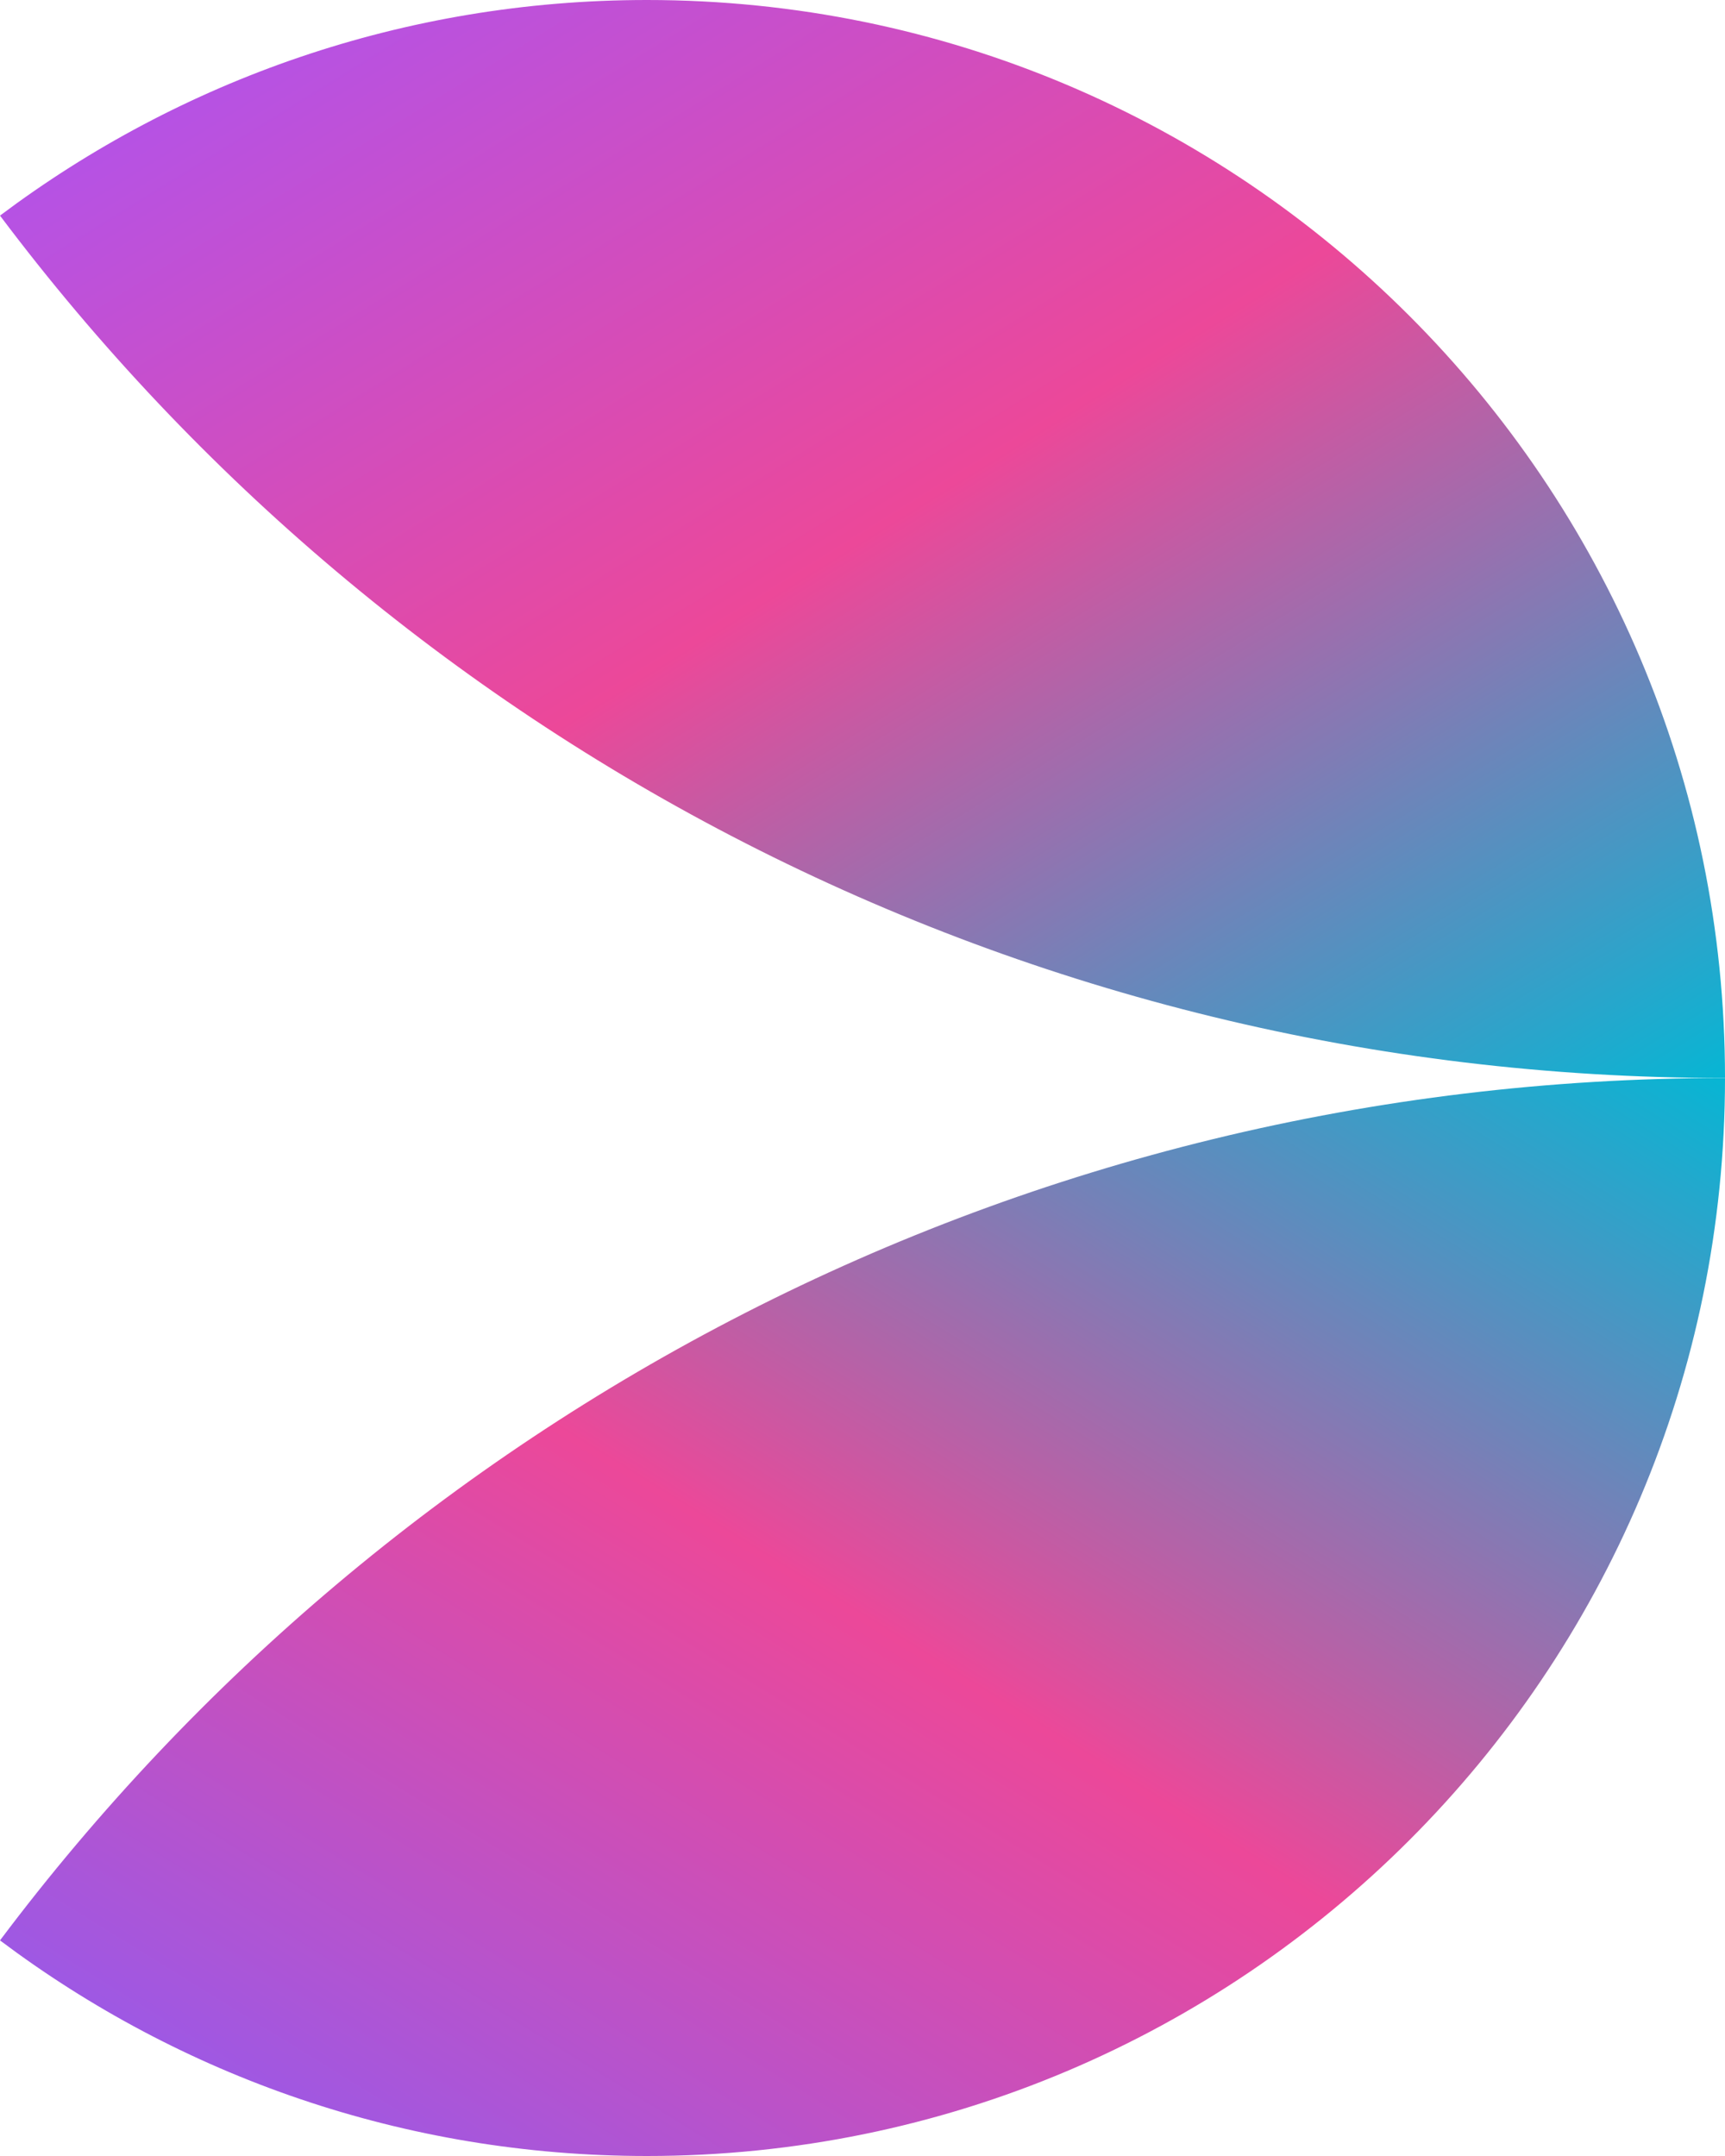
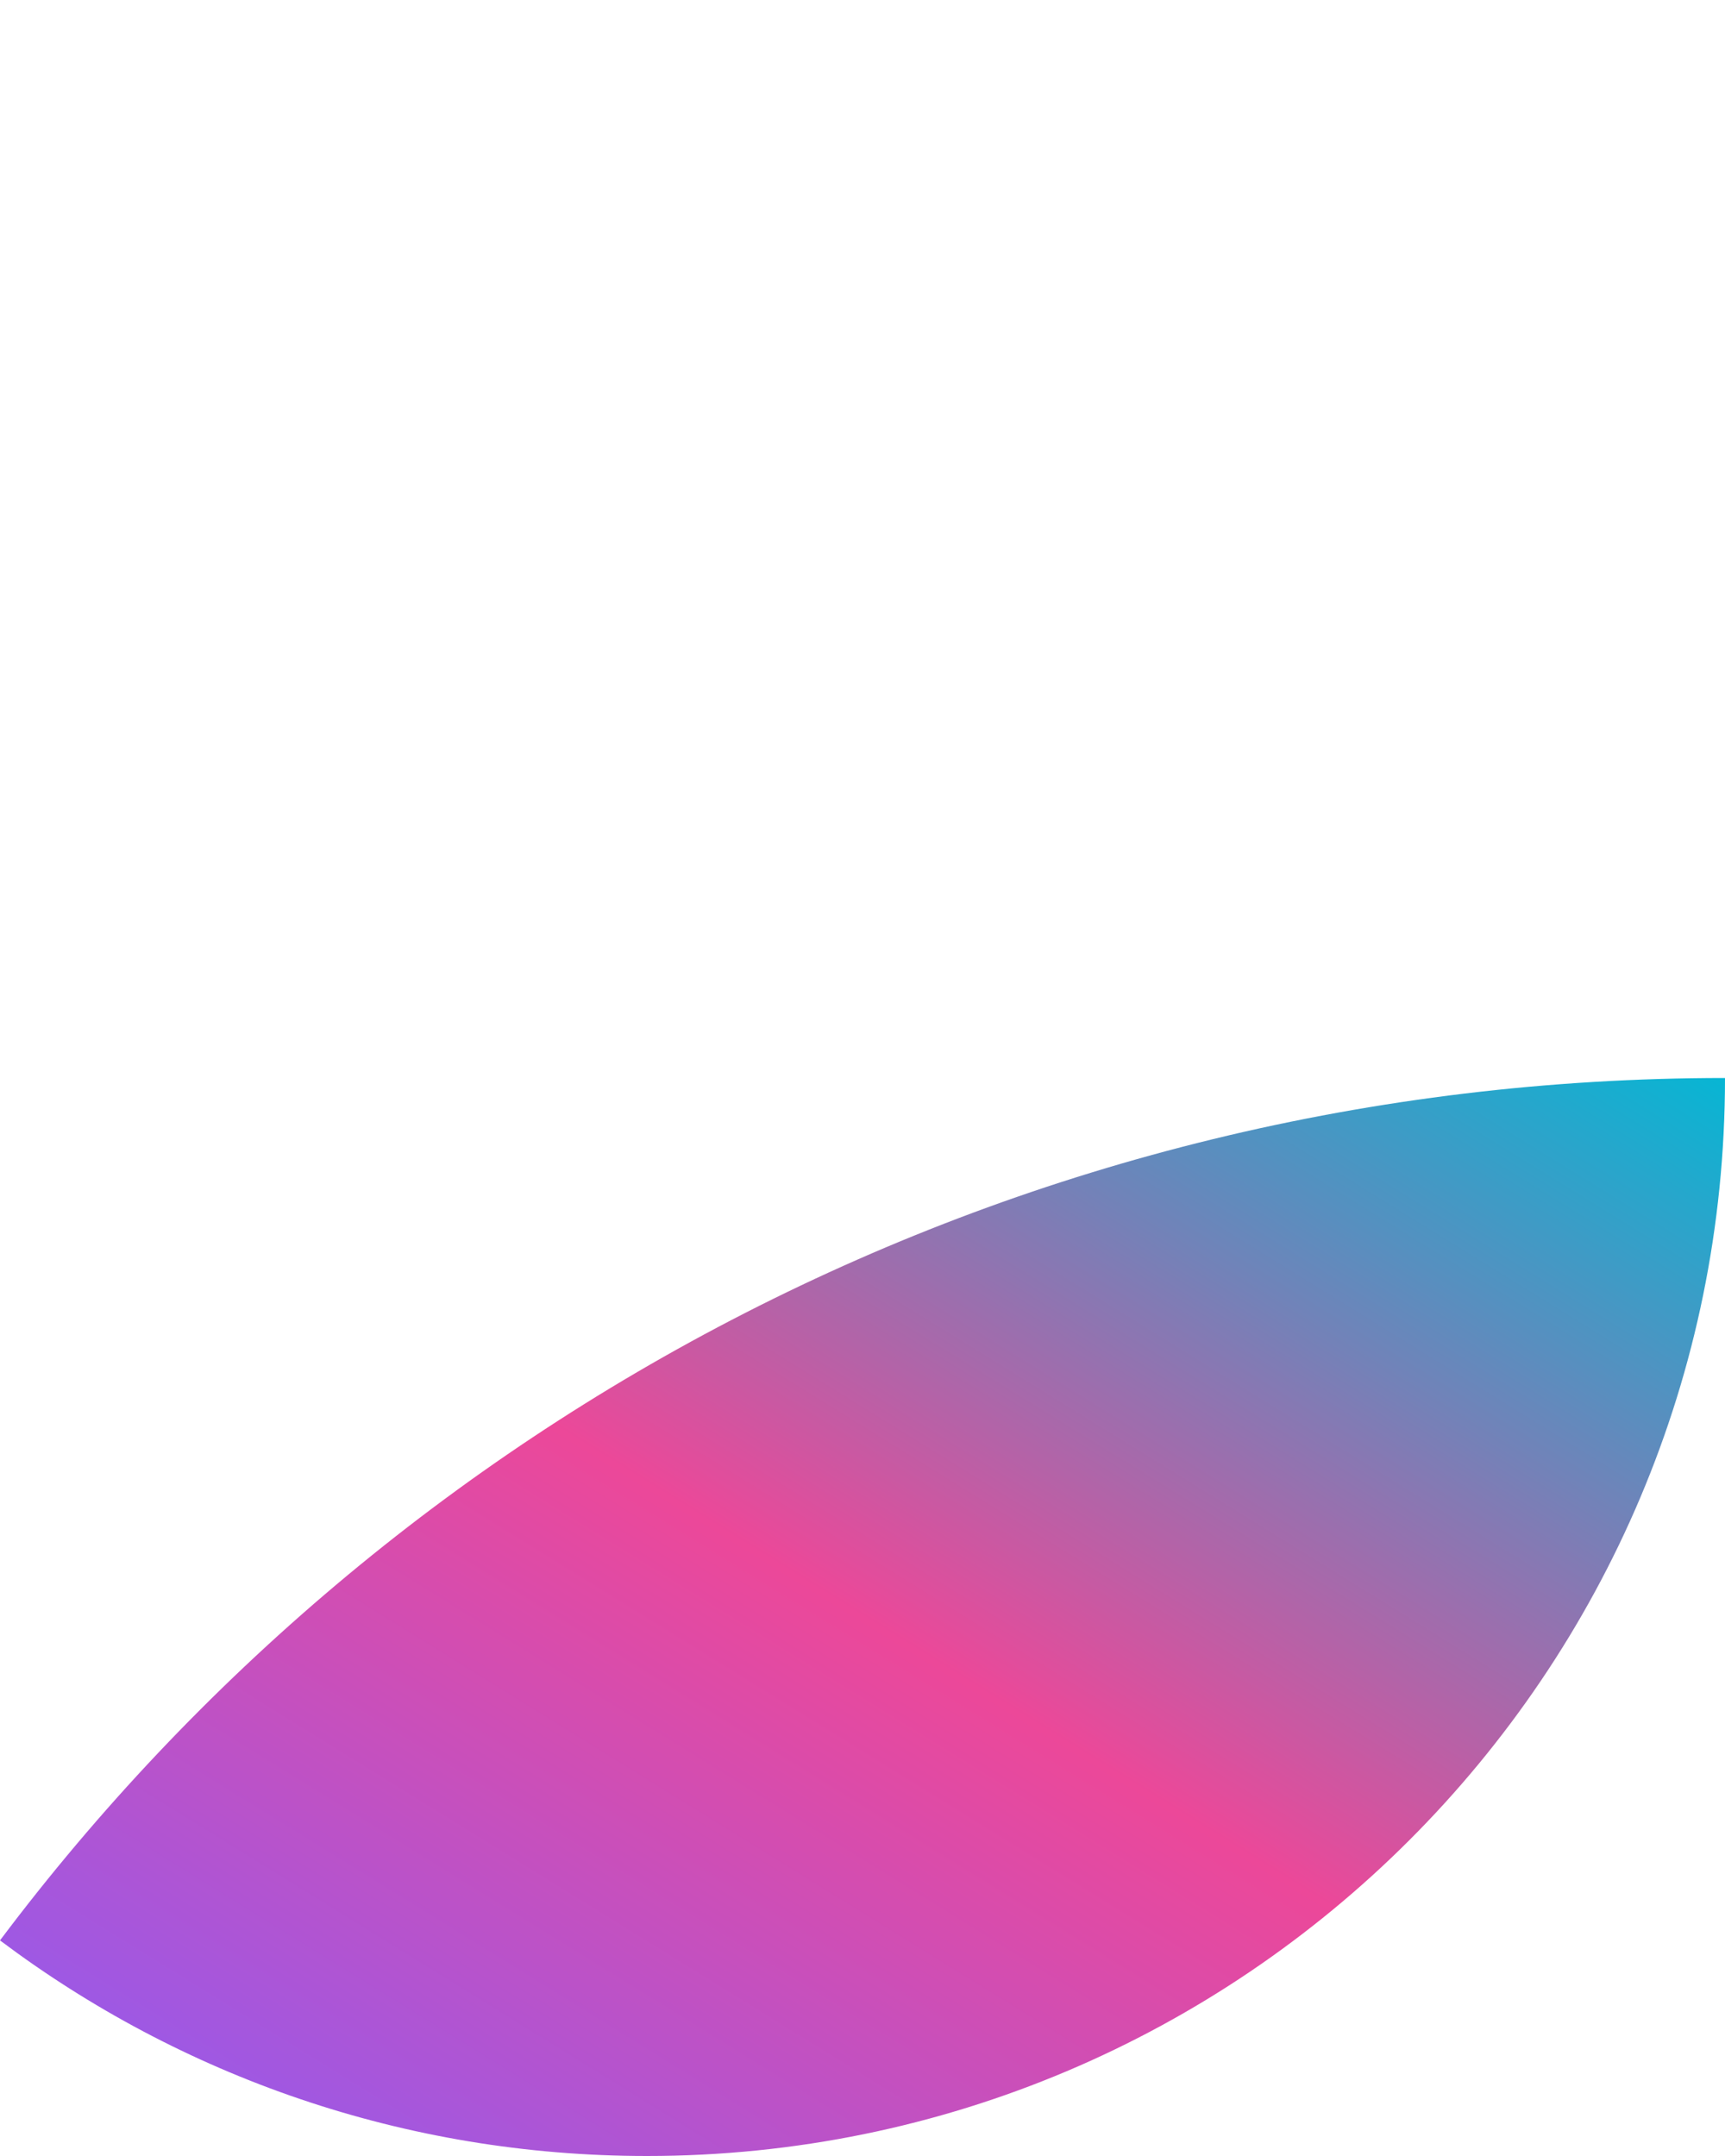
<svg xmlns="http://www.w3.org/2000/svg" id="favicon" viewBox="0 0 96 120">
  <defs>
    <linearGradient id="gradientMain" x1="0%" y1="0%" x2="100%" y2="100%">
      <stop offset="0%" style="stop-color:#a855f7;stop-opacity:1" />
      <stop offset="50%" style="stop-color:#ec4899;stop-opacity:1" />
      <stop offset="100%" style="stop-color:#06b6d4;stop-opacity:1" />
    </linearGradient>
    <linearGradient id="gradientAlt" x1="100%" y1="0%" x2="0%" y2="100%">
      <stop offset="0%" style="stop-color:#06b6d4;stop-opacity:1" />
      <stop offset="50%" style="stop-color:#ec4899;stop-opacity:1" />
      <stop offset="100%" style="stop-color:#8b5cf6;stop-opacity:1" />
    </linearGradient>
    <filter id="glow">
      <feGaussianBlur stdDeviation="2" result="coloredBlur" />
      <feMerge>
        <feMergeNode in="coloredBlur" />
        <feMergeNode in="SourceGraphic" />
      </feMerge>
    </filter>
  </defs>
  <g filter="url(#glow)">
-     <path fill="url(#gradientMain)" d="M96,60C96,26.86,69.14,0,36,0,22.49,0,10.03,4.47,0,12c21.89,29.15,56.74,48,96,48Z" />
    <path fill="url(#gradientAlt)" d="M96,60c-39.26,0-74.11,18.85-96,48,10.03,7.54,22.49,12,36,12,33.14,0,60-26.86,60-60Z" />
  </g>
</svg>